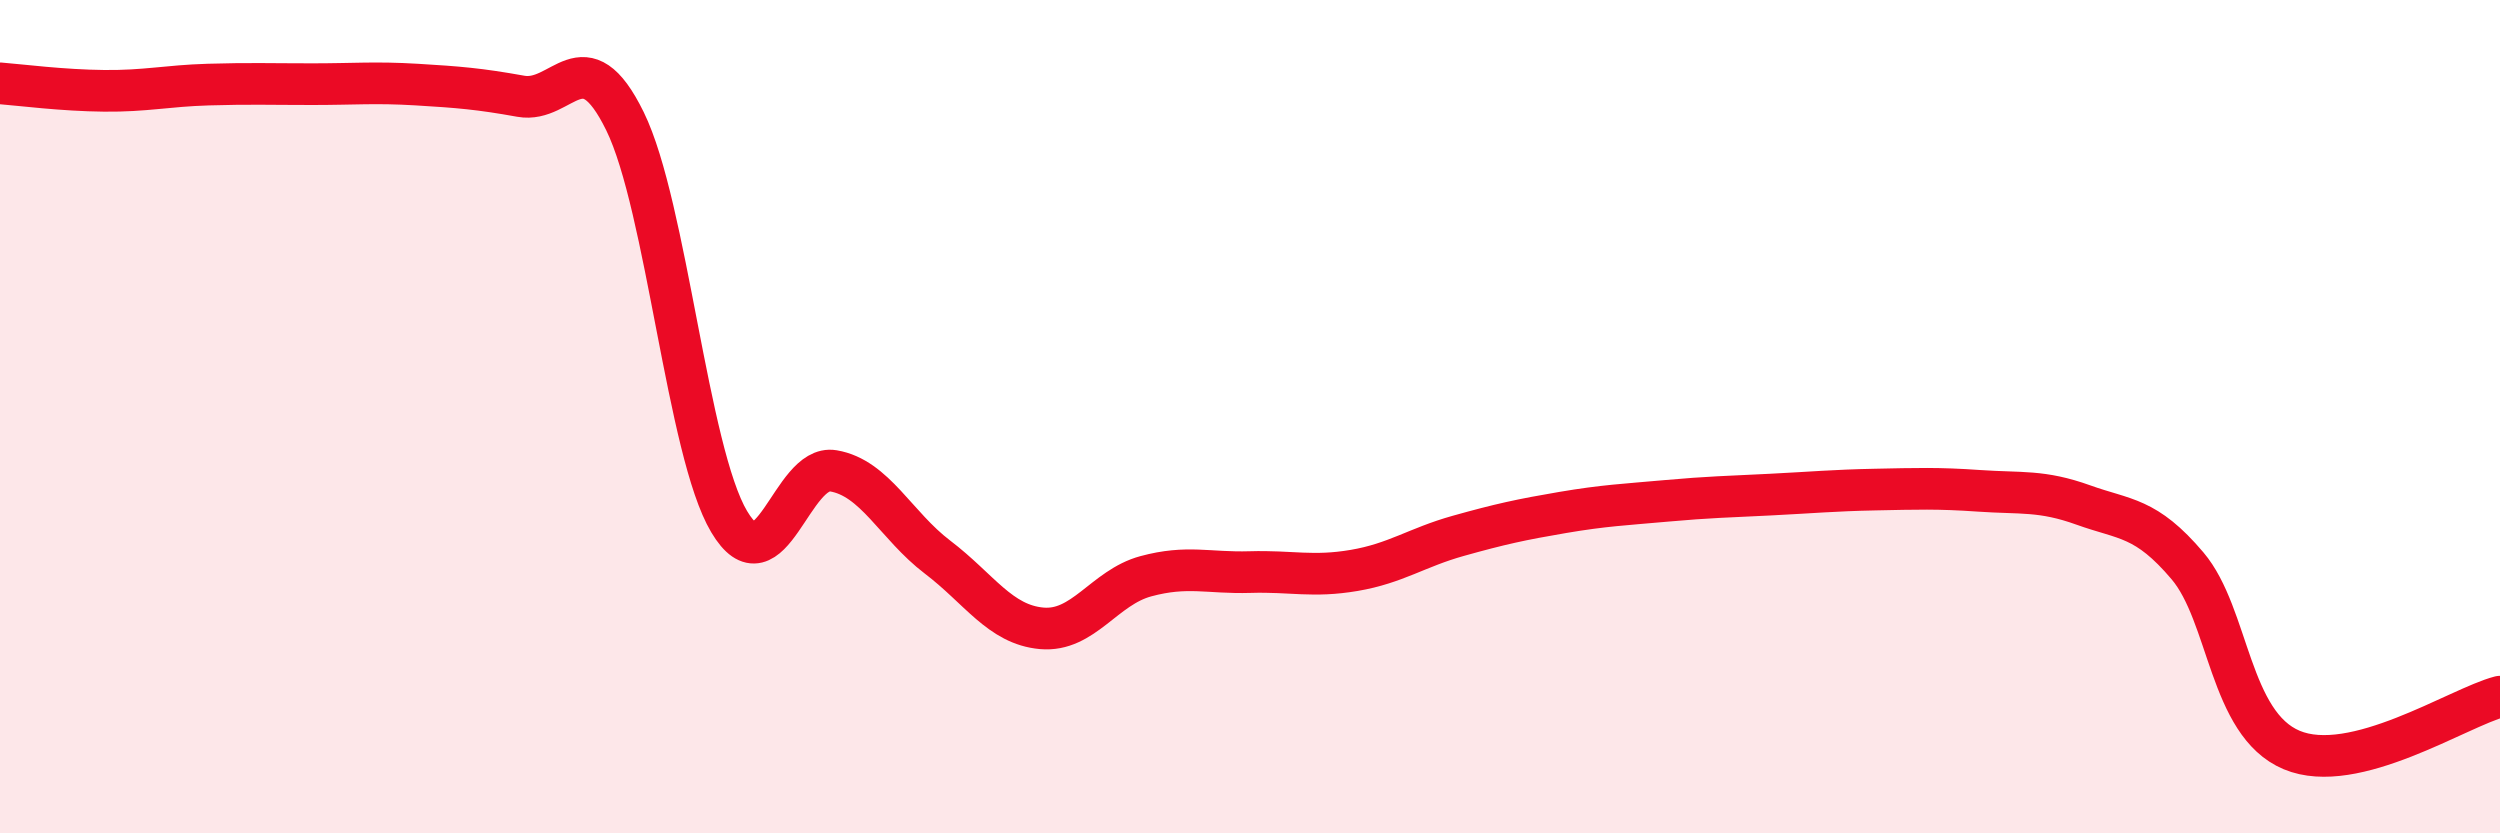
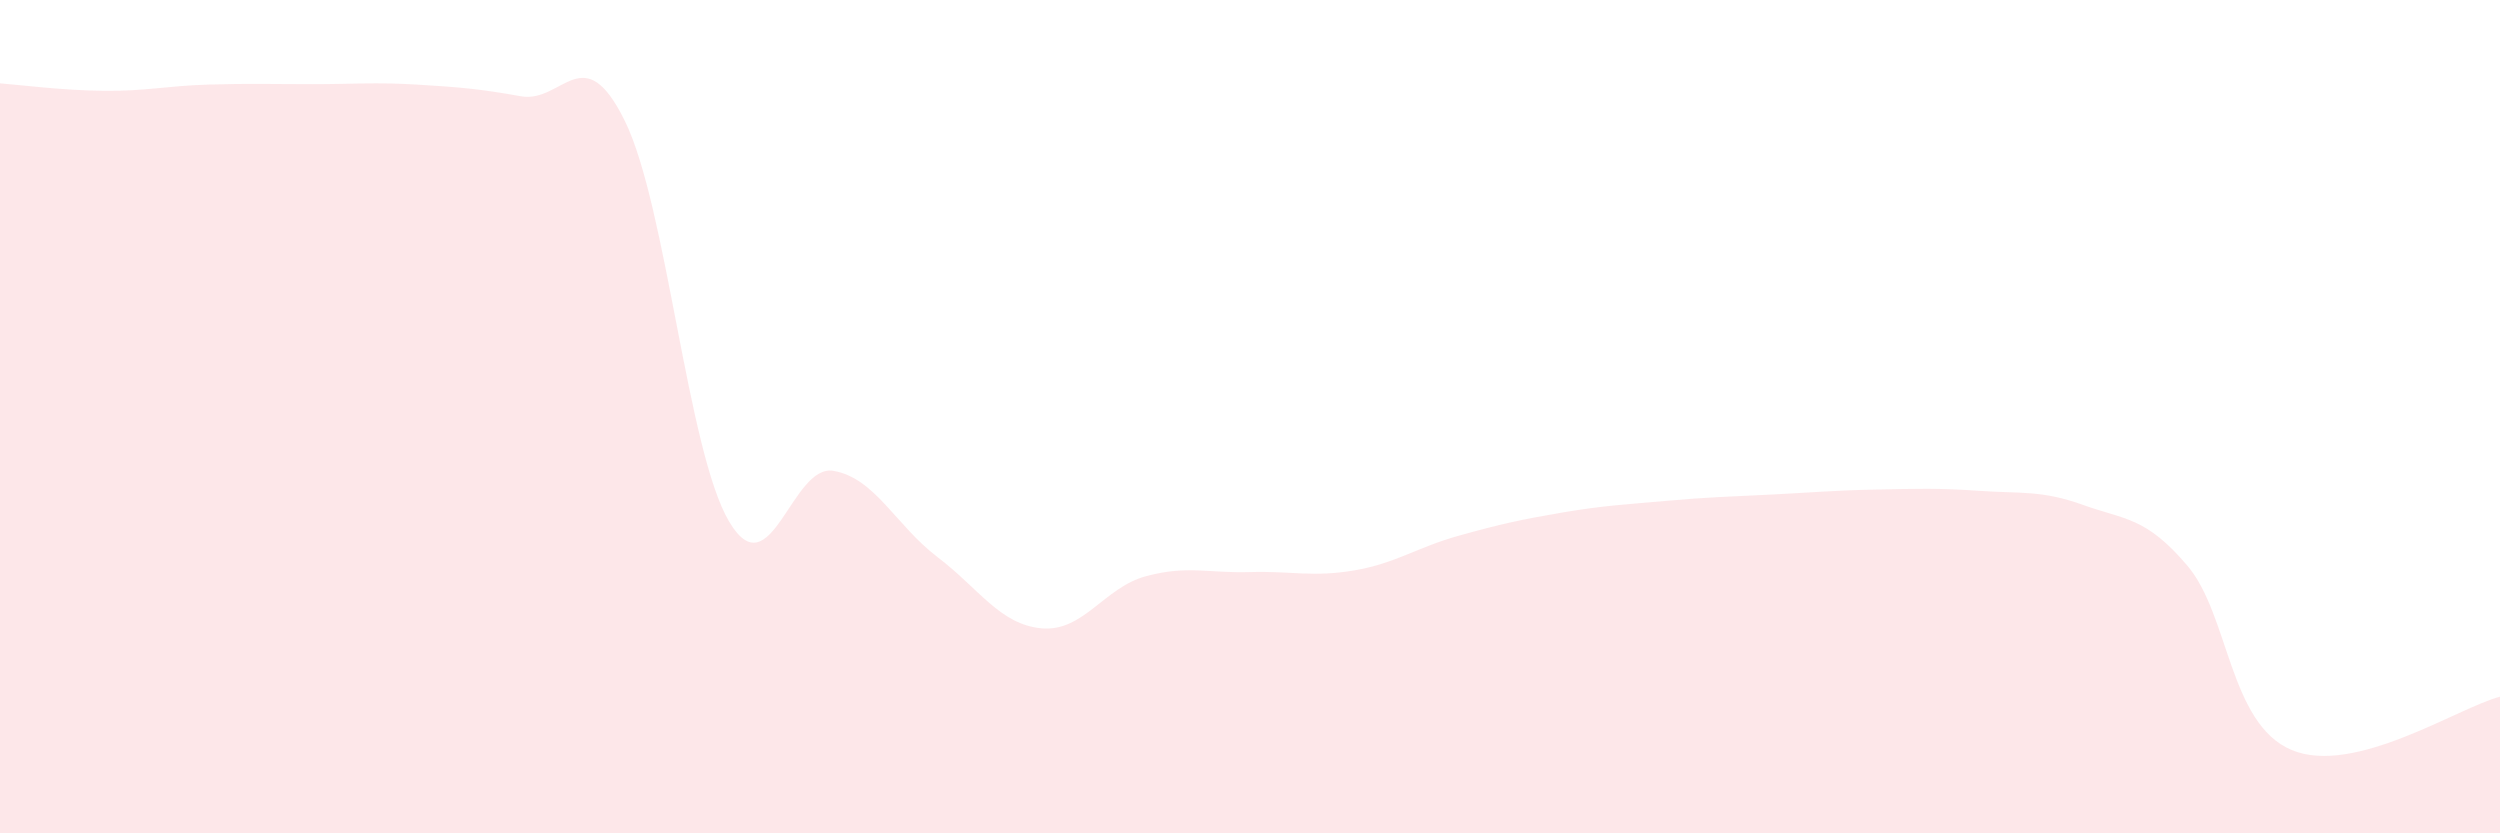
<svg xmlns="http://www.w3.org/2000/svg" width="60" height="20" viewBox="0 0 60 20">
  <path d="M 0,2 C 0.5,2.04 1.5,2.17 2.5,2.18 C 3.5,2.19 4,2.06 5,2.03 C 6,2 6.5,2.02 7.5,2.02 C 8.5,2.02 9,1.97 10,2.03 C 11,2.09 11.5,2.13 12.5,2.31 C 13.5,2.49 14,0.87 15,2.91 C 16,4.95 16.5,10.84 17.5,12.52 C 18.5,14.2 19,11.13 20,11.3 C 21,11.47 21.5,12.61 22.5,13.37 C 23.5,14.13 24,14.99 25,15.08 C 26,15.17 26.5,14.1 27.5,13.83 C 28.5,13.56 29,13.76 30,13.73 C 31,13.7 31.5,13.86 32.5,13.69 C 33.5,13.52 34,13.14 35,12.86 C 36,12.58 36.5,12.47 37.5,12.3 C 38.5,12.13 39,12.11 40,12.02 C 41,11.93 41.5,11.92 42.5,11.87 C 43.5,11.82 44,11.77 45,11.75 C 46,11.73 46.5,11.71 47.5,11.78 C 48.5,11.85 49,11.76 50,12.12 C 51,12.48 51.5,12.4 52.5,13.58 C 53.5,14.76 53.5,17.37 55,18 C 56.5,18.63 59,16.98 60,16.72L60 20L0 20Z" fill="#EB0A25" opacity="0.1" stroke-linecap="round" stroke-linejoin="round" />
-   <path d="M 0,2 C 0.5,2.04 1.5,2.17 2.5,2.18 C 3.5,2.19 4,2.06 5,2.03 C 6,2 6.5,2.02 7.5,2.02 C 8.5,2.02 9,1.97 10,2.03 C 11,2.09 11.5,2.13 12.5,2.31 C 13.5,2.49 14,0.87 15,2.91 C 16,4.95 16.5,10.84 17.5,12.52 C 18.5,14.2 19,11.13 20,11.3 C 21,11.47 21.5,12.61 22.5,13.37 C 23.5,14.13 24,14.99 25,15.08 C 26,15.17 26.5,14.1 27.5,13.83 C 28.5,13.56 29,13.76 30,13.73 C 31,13.7 31.5,13.86 32.5,13.69 C 33.5,13.52 34,13.14 35,12.86 C 36,12.58 36.5,12.47 37.5,12.3 C 38.5,12.13 39,12.11 40,12.02 C 41,11.93 41.5,11.92 42.5,11.87 C 43.5,11.82 44,11.77 45,11.75 C 46,11.73 46.5,11.71 47.5,11.78 C 48.5,11.85 49,11.76 50,12.12 C 51,12.48 51.5,12.4 52.5,13.58 C 53.5,14.76 53.5,17.37 55,18 C 56.5,18.63 59,16.98 60,16.72" stroke="#EB0A25" stroke-width="1" fill="none" stroke-linecap="round" stroke-linejoin="round" />
</svg>